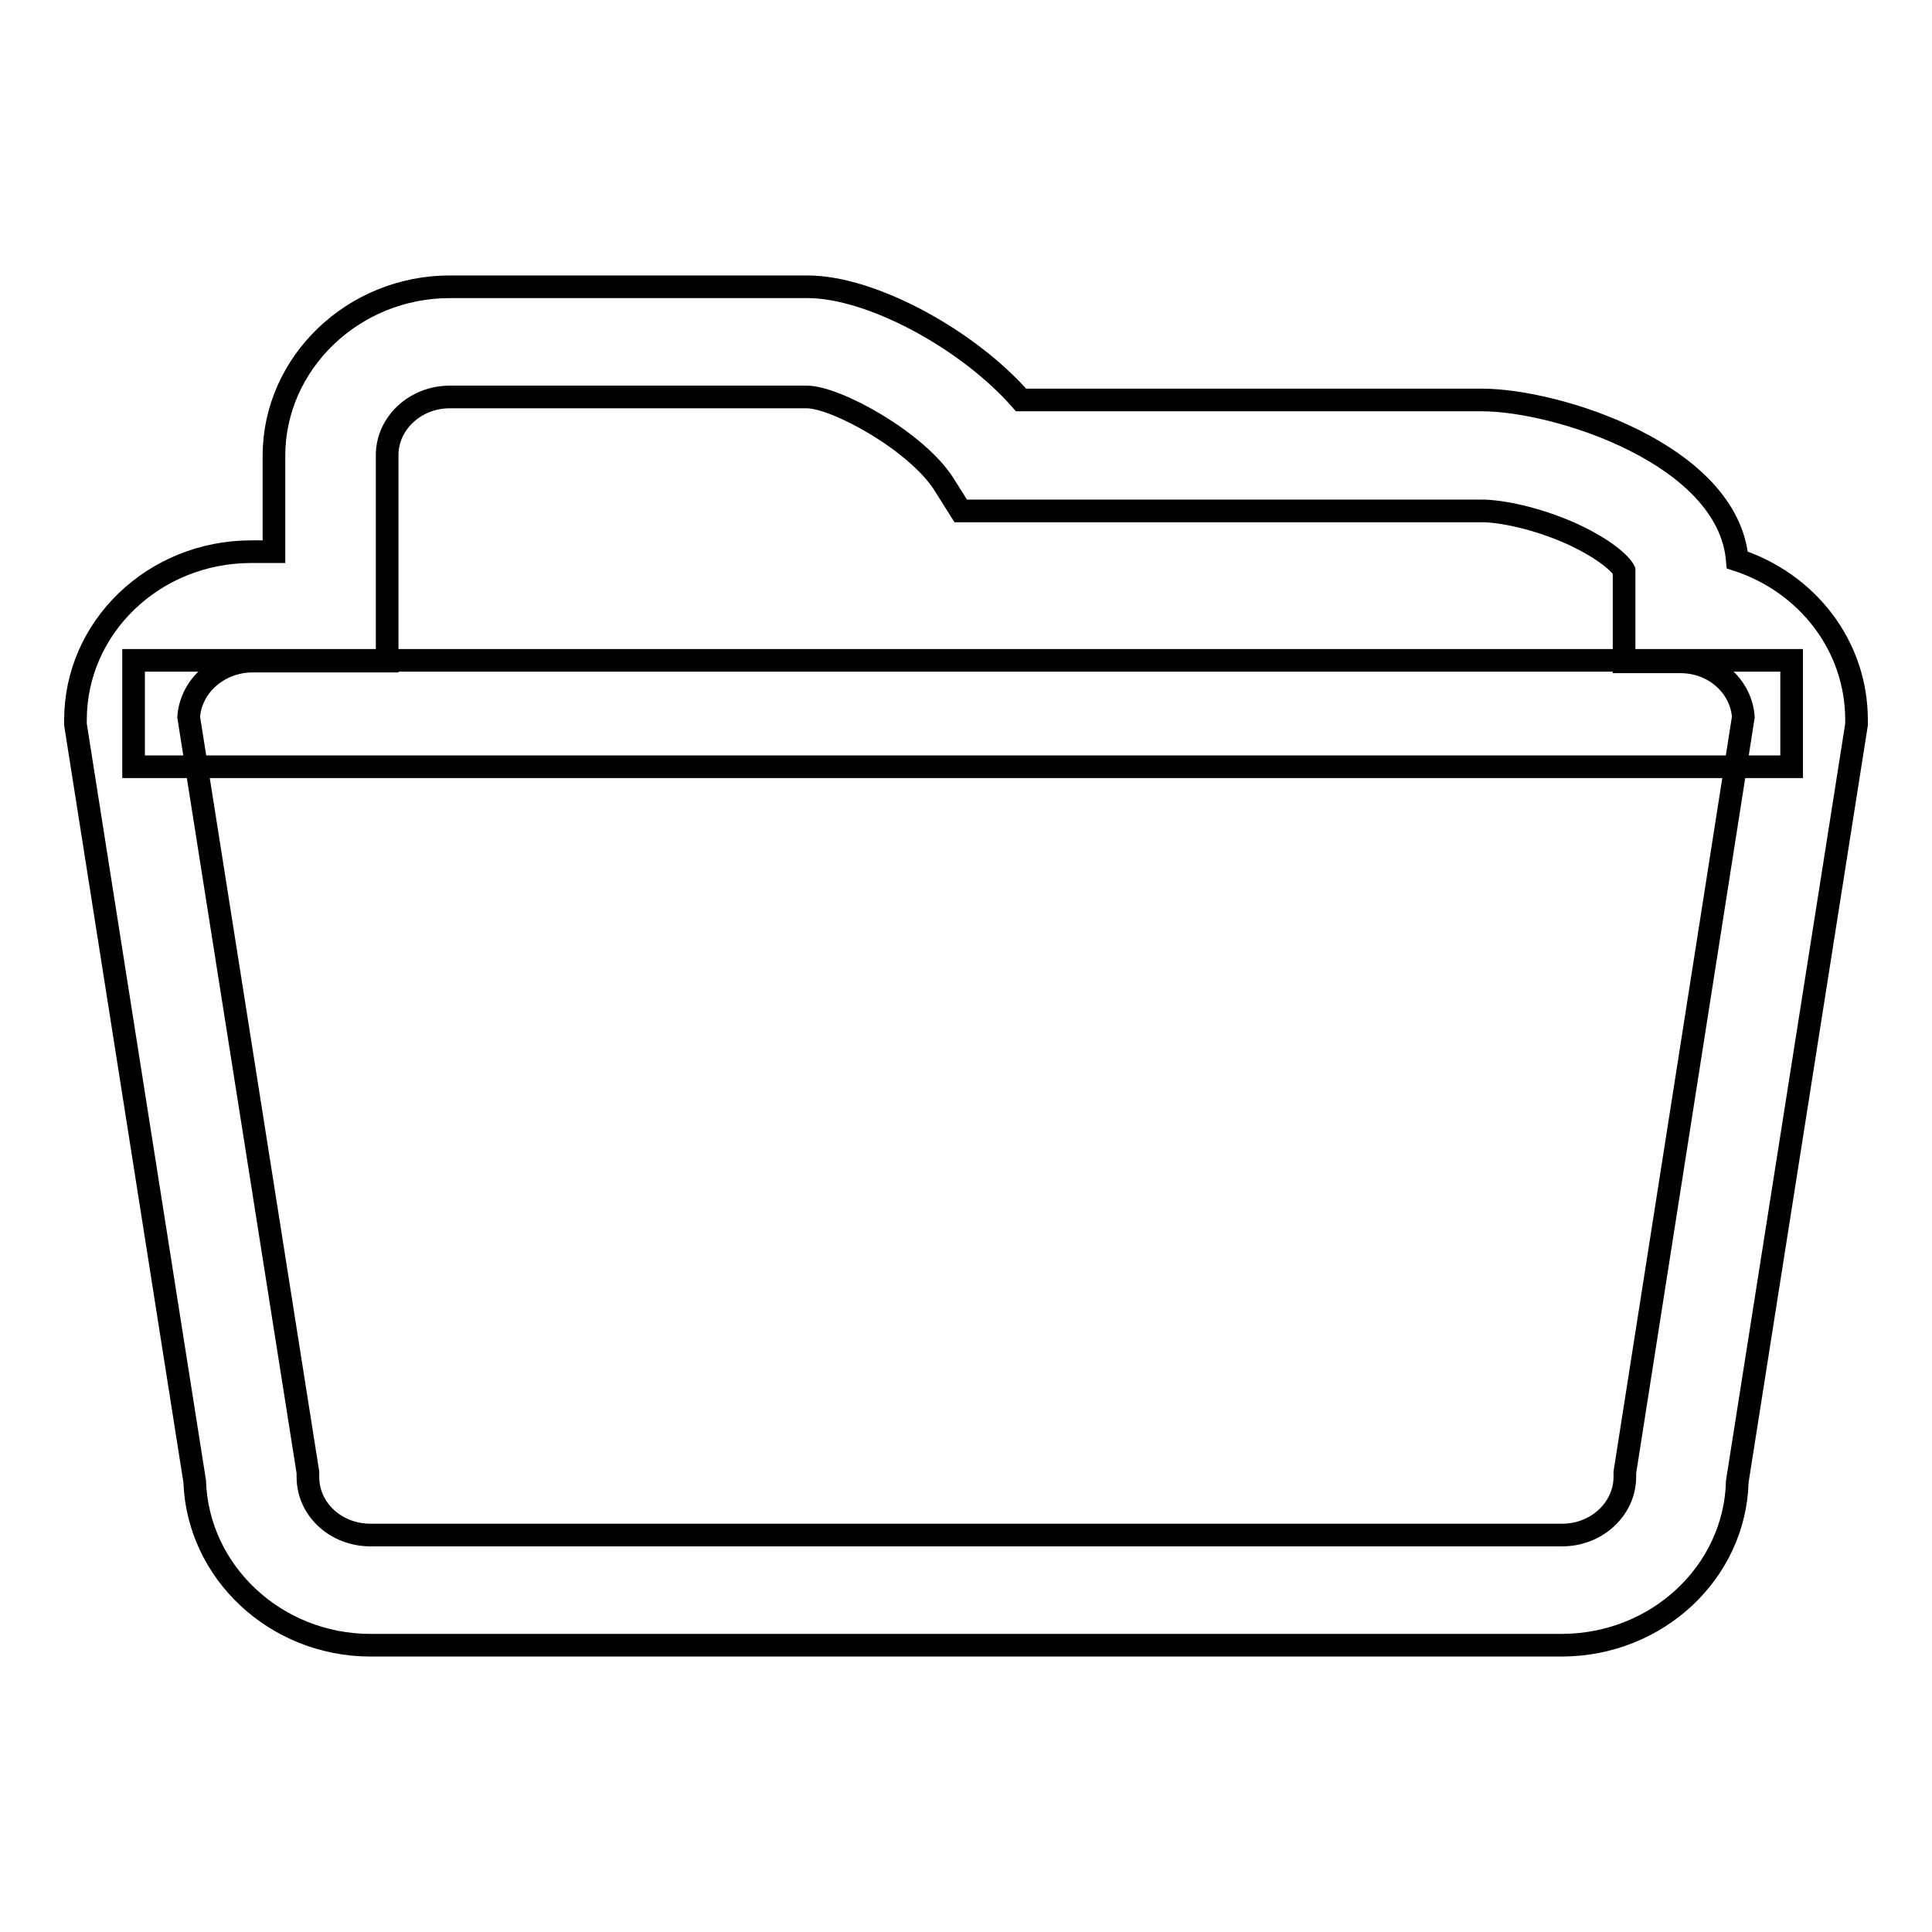
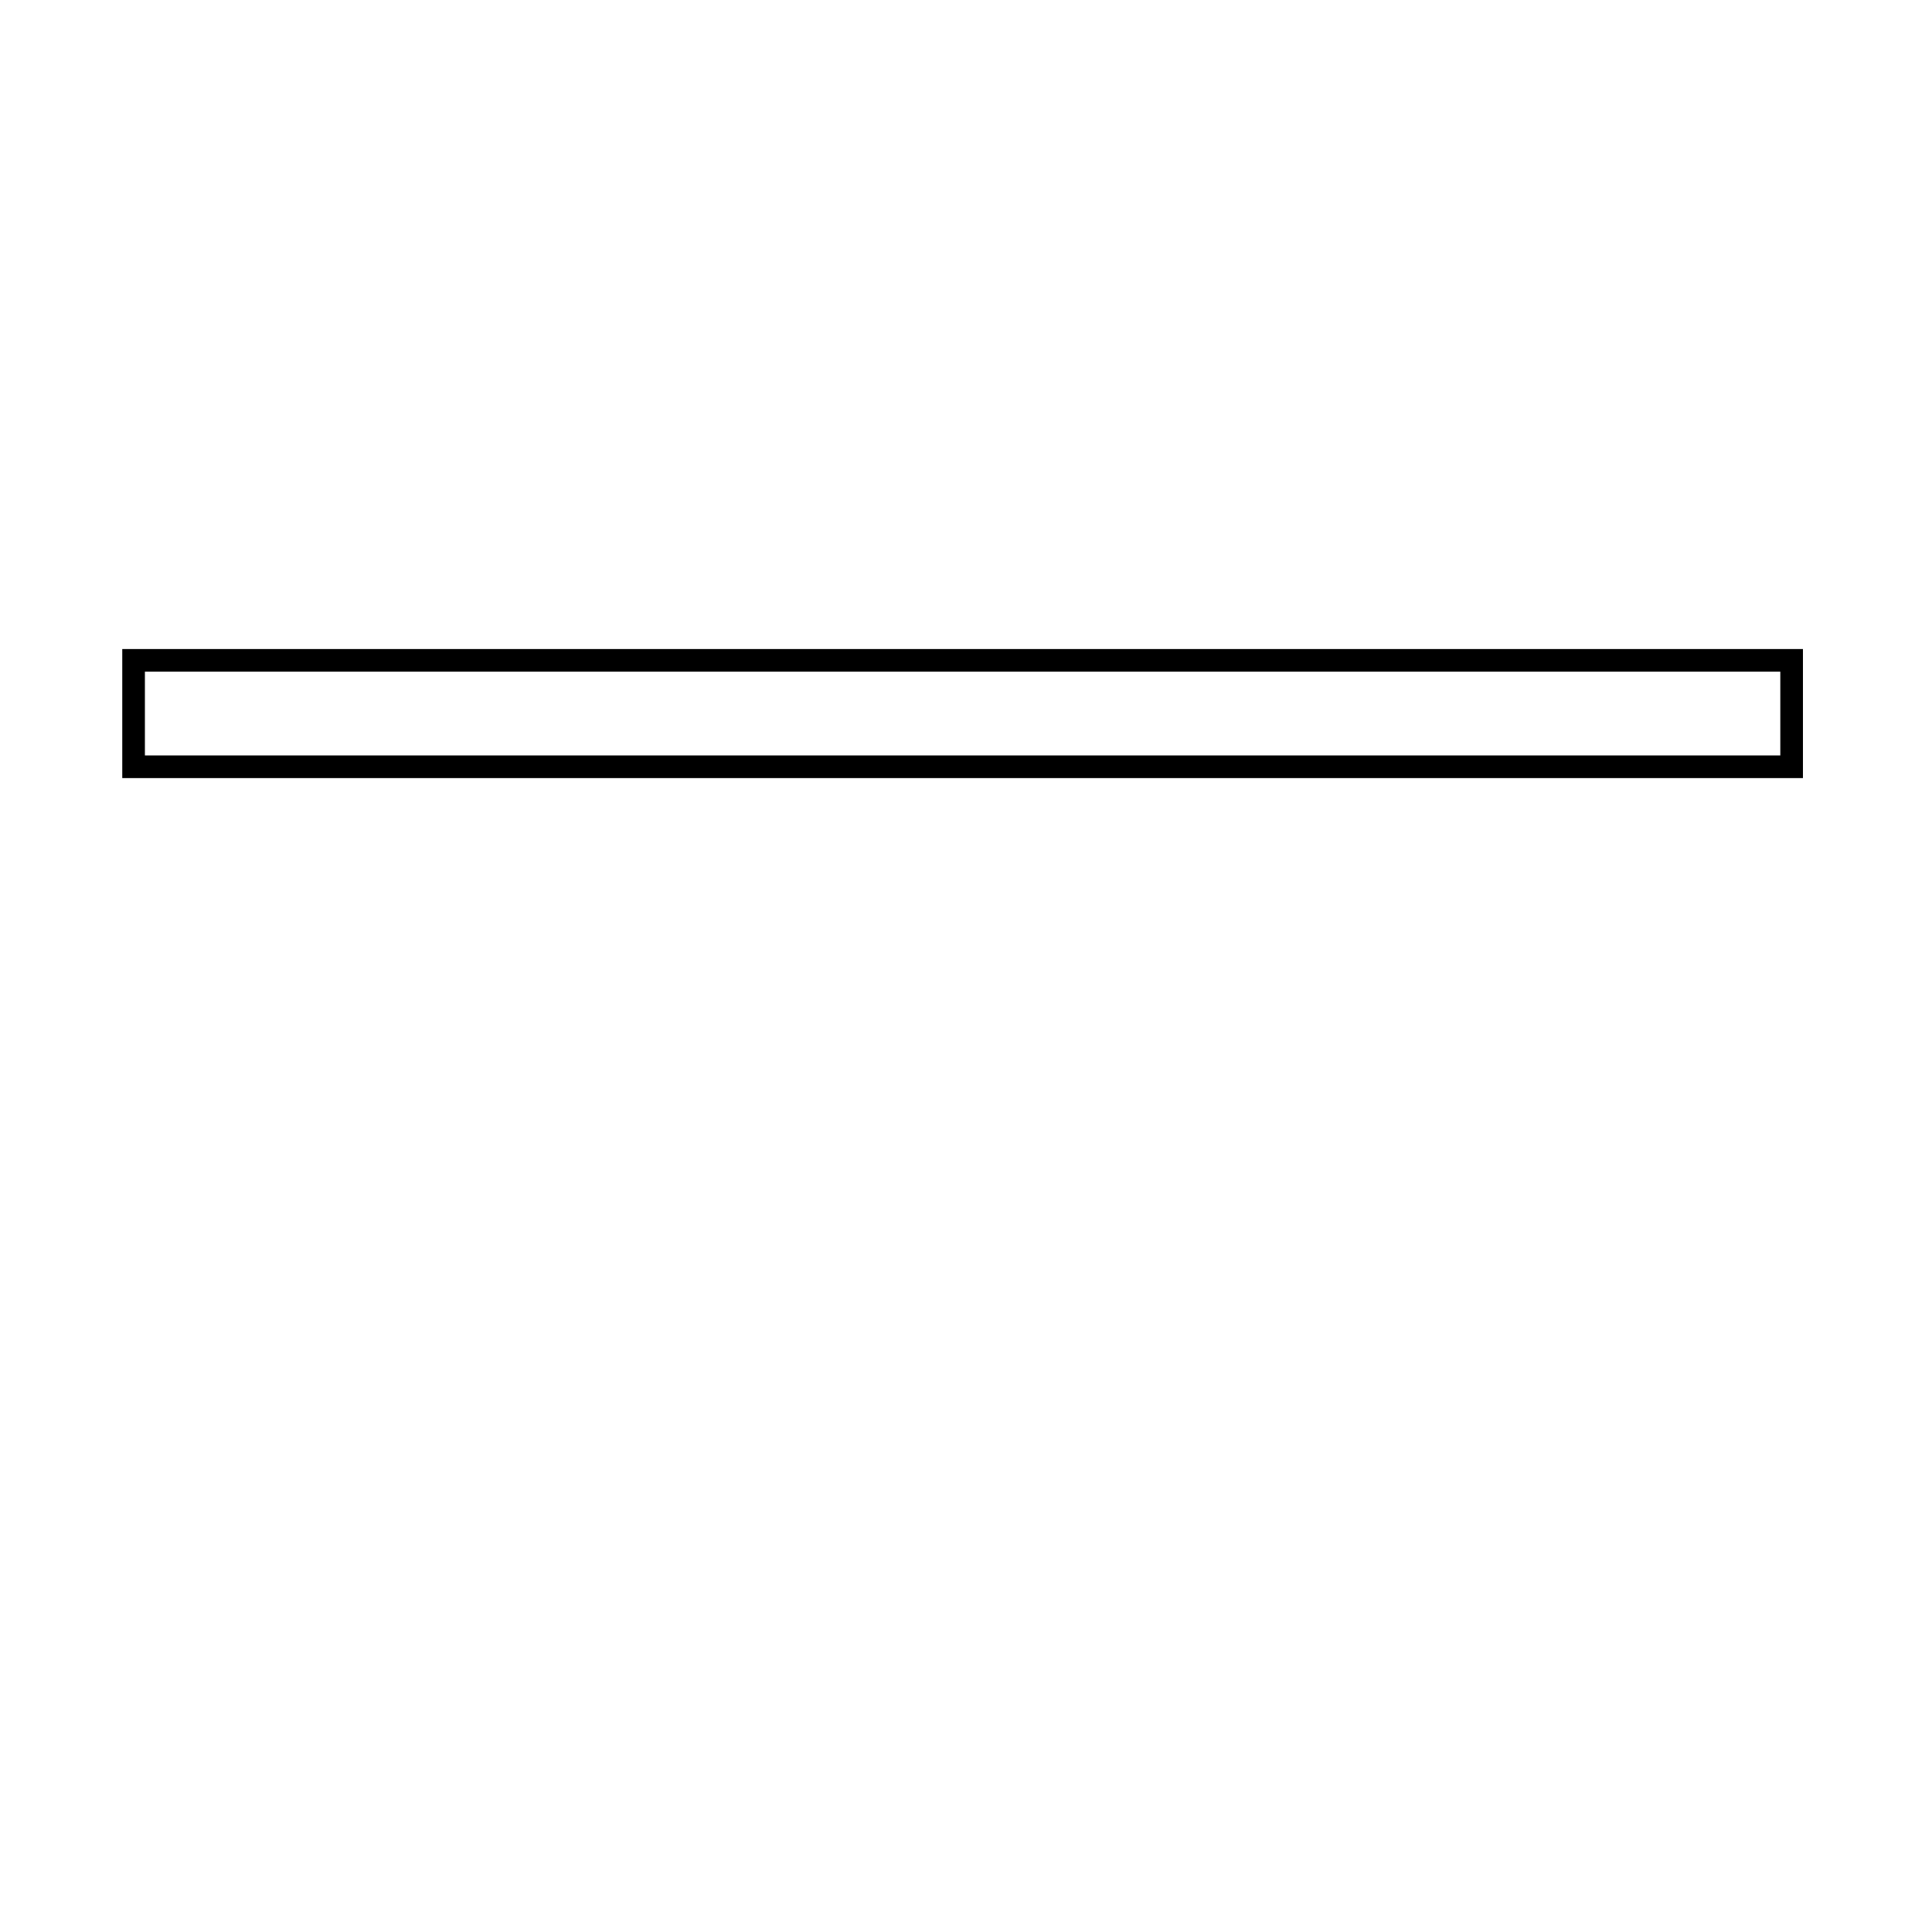
<svg xmlns="http://www.w3.org/2000/svg" version="1.1" x="0px" y="0px" viewBox="0 0 256 256" enable-background="new 0 0 256 256" xml:space="preserve">
  <g>
-     <path stroke-width="3" fill-opacity="0" stroke="#000000" d="M206.9,218H49.1c-12.6,0-22.9-9.7-23.3-21.7L10,96v-0.6c0-12.3,10.4-22.3,23.3-22.3h3V60.4 C36.3,48.1,46.8,38,59.6,38h47.4c8.5,0,21.3,7,28.3,15h61.1c9.9,0,32.6,7.2,33.8,21.2c9.2,3,15.8,11.3,15.8,21.2V96l-15.8,100.3 C229.9,208.3,219.6,218,206.9,218L206.9,218z M25,95l15.8,100.1v0.6c0,4.3,3.7,7.7,8.3,7.7h157.9c4.6,0,8.3-3.5,8.3-7.7v-0.6 L231,95c-0.3-4.1-3.9-7.3-8.3-7.3h-7.5V75.6c-0.4-0.8-2.4-2.8-7-4.9c-4.7-2.1-9.4-3-11.8-3h-69.1l-2.2-3.5 c-3.6-5.7-14.3-11.6-18.2-11.6H59.6c-4.6,0-8.3,3.5-8.3,7.7v27.3h-18C28.9,87.7,25.3,90.9,25,95L25,95z" />
    <path stroke-width="3" fill-opacity="0" stroke="#000000" d="M17.7,87.5h219.7v14.1H17.7V87.5z" />
  </g>
</svg>